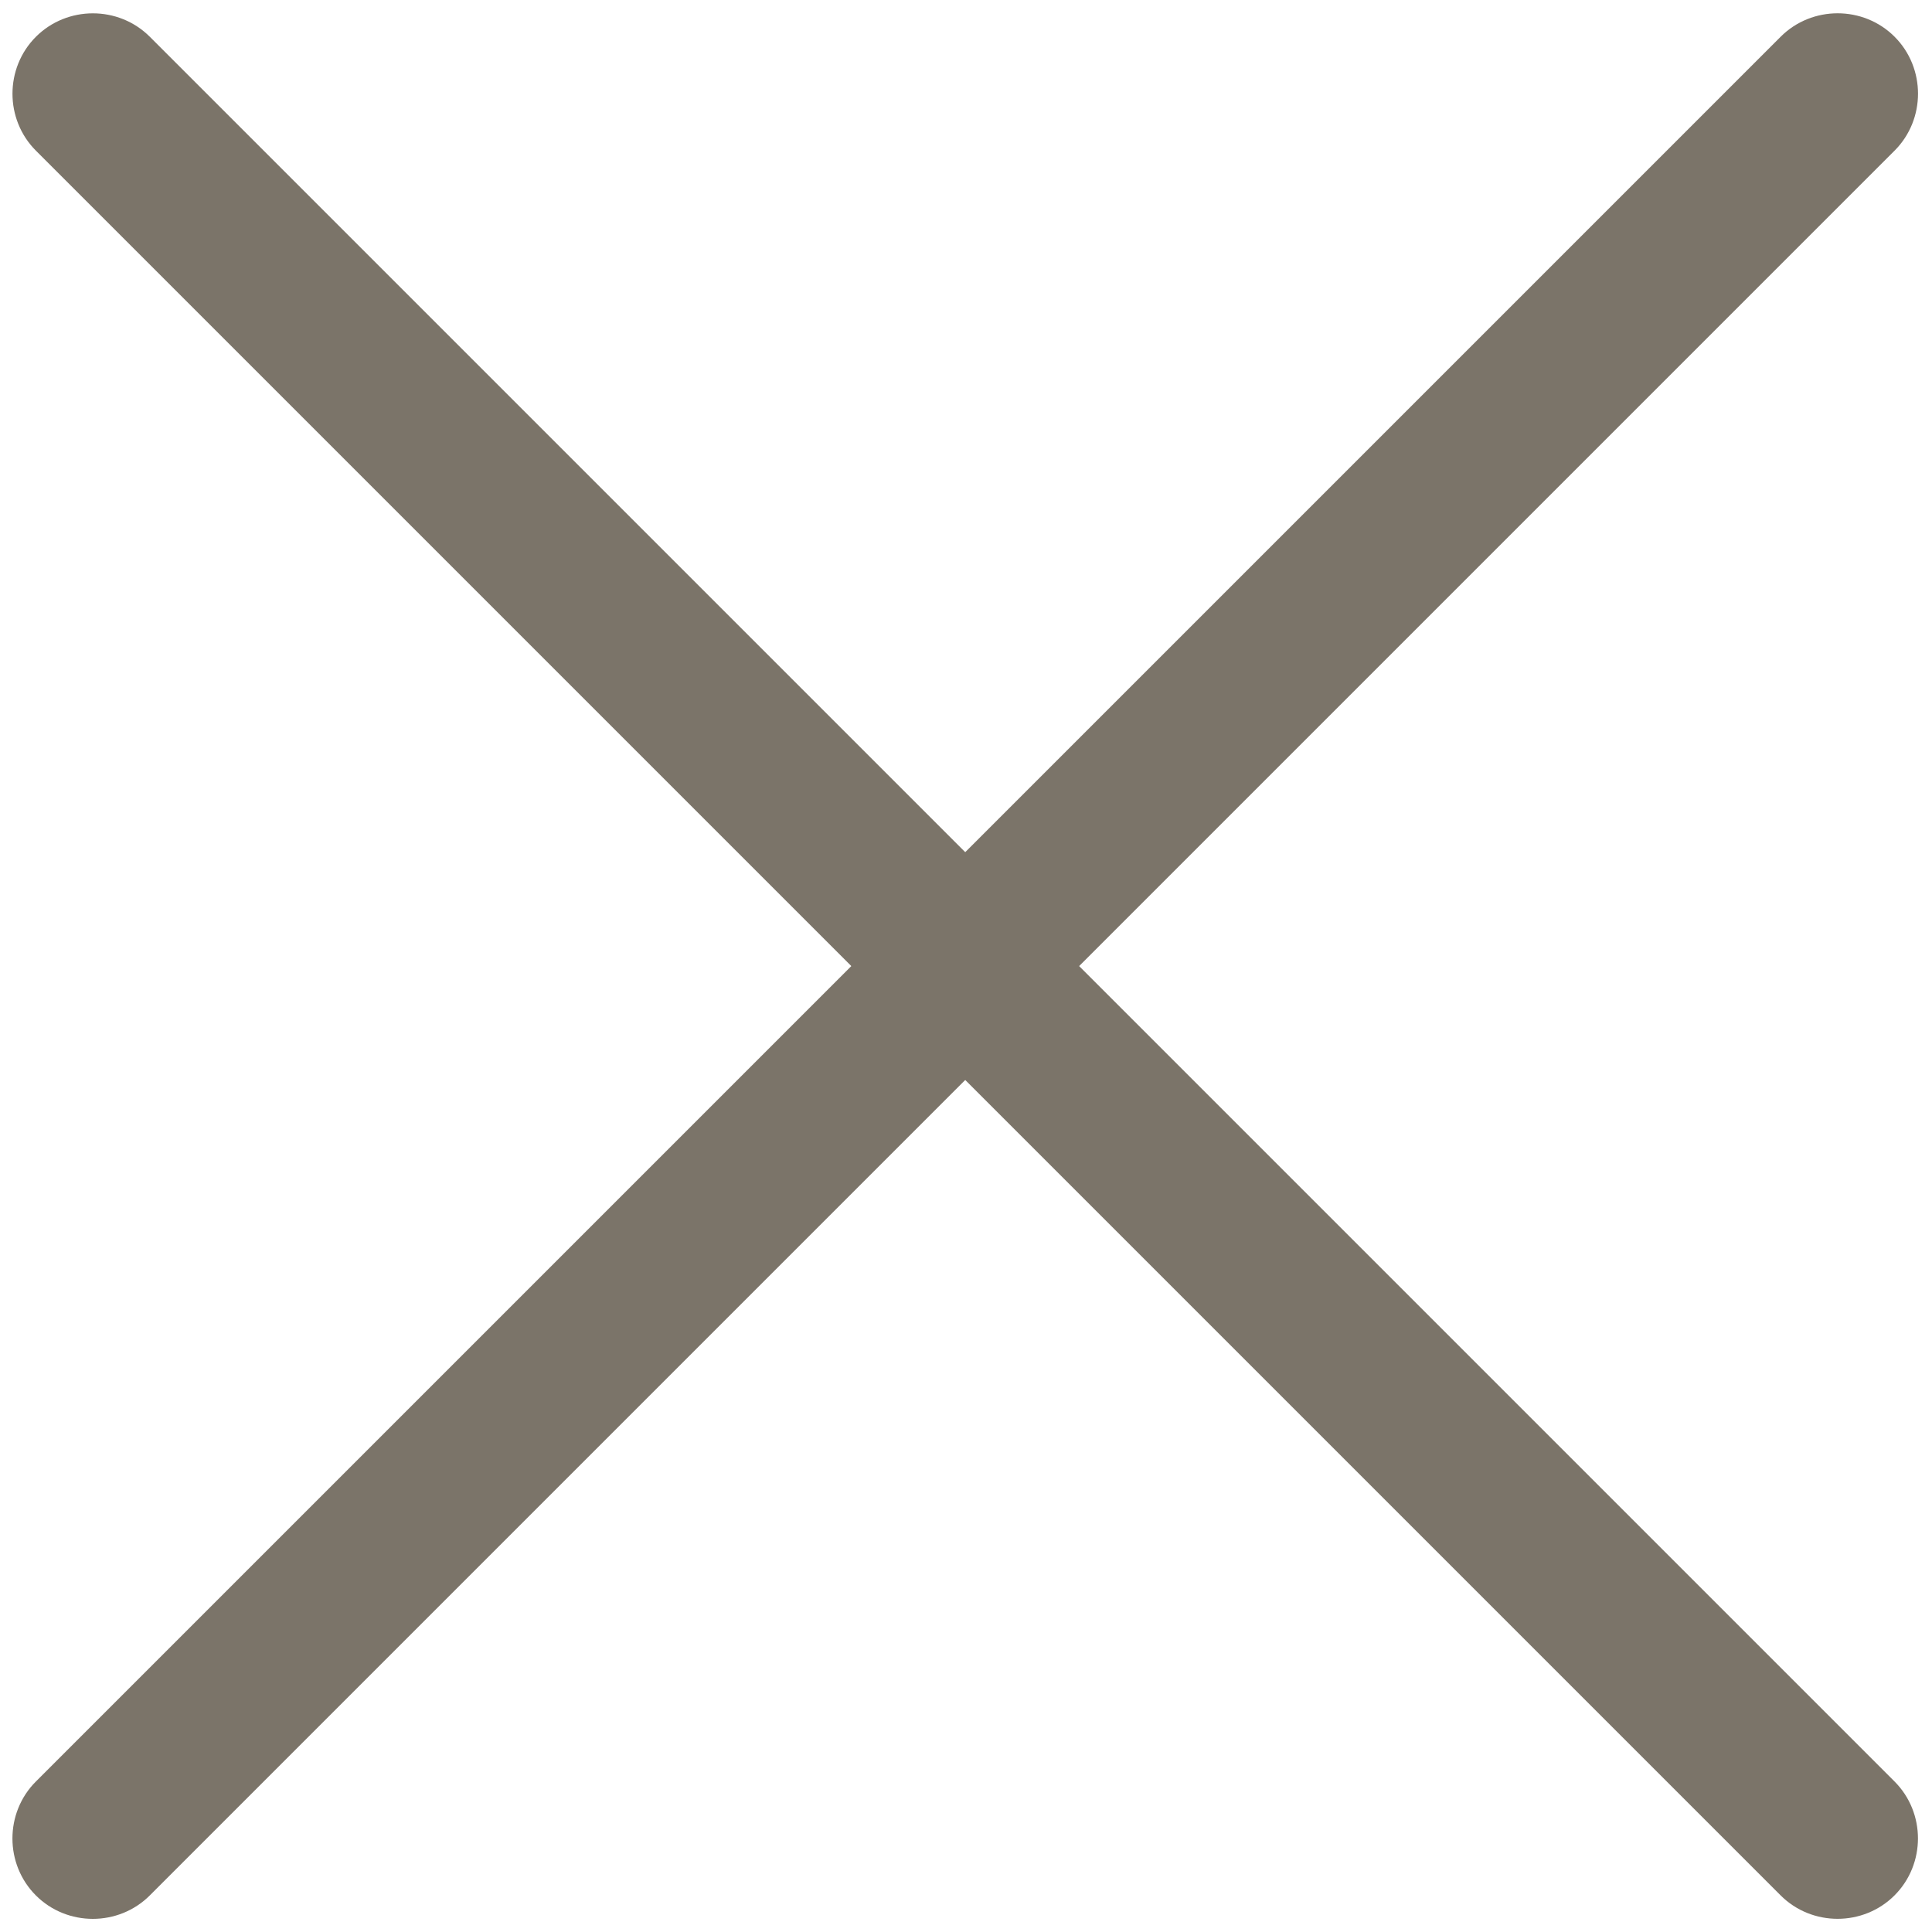
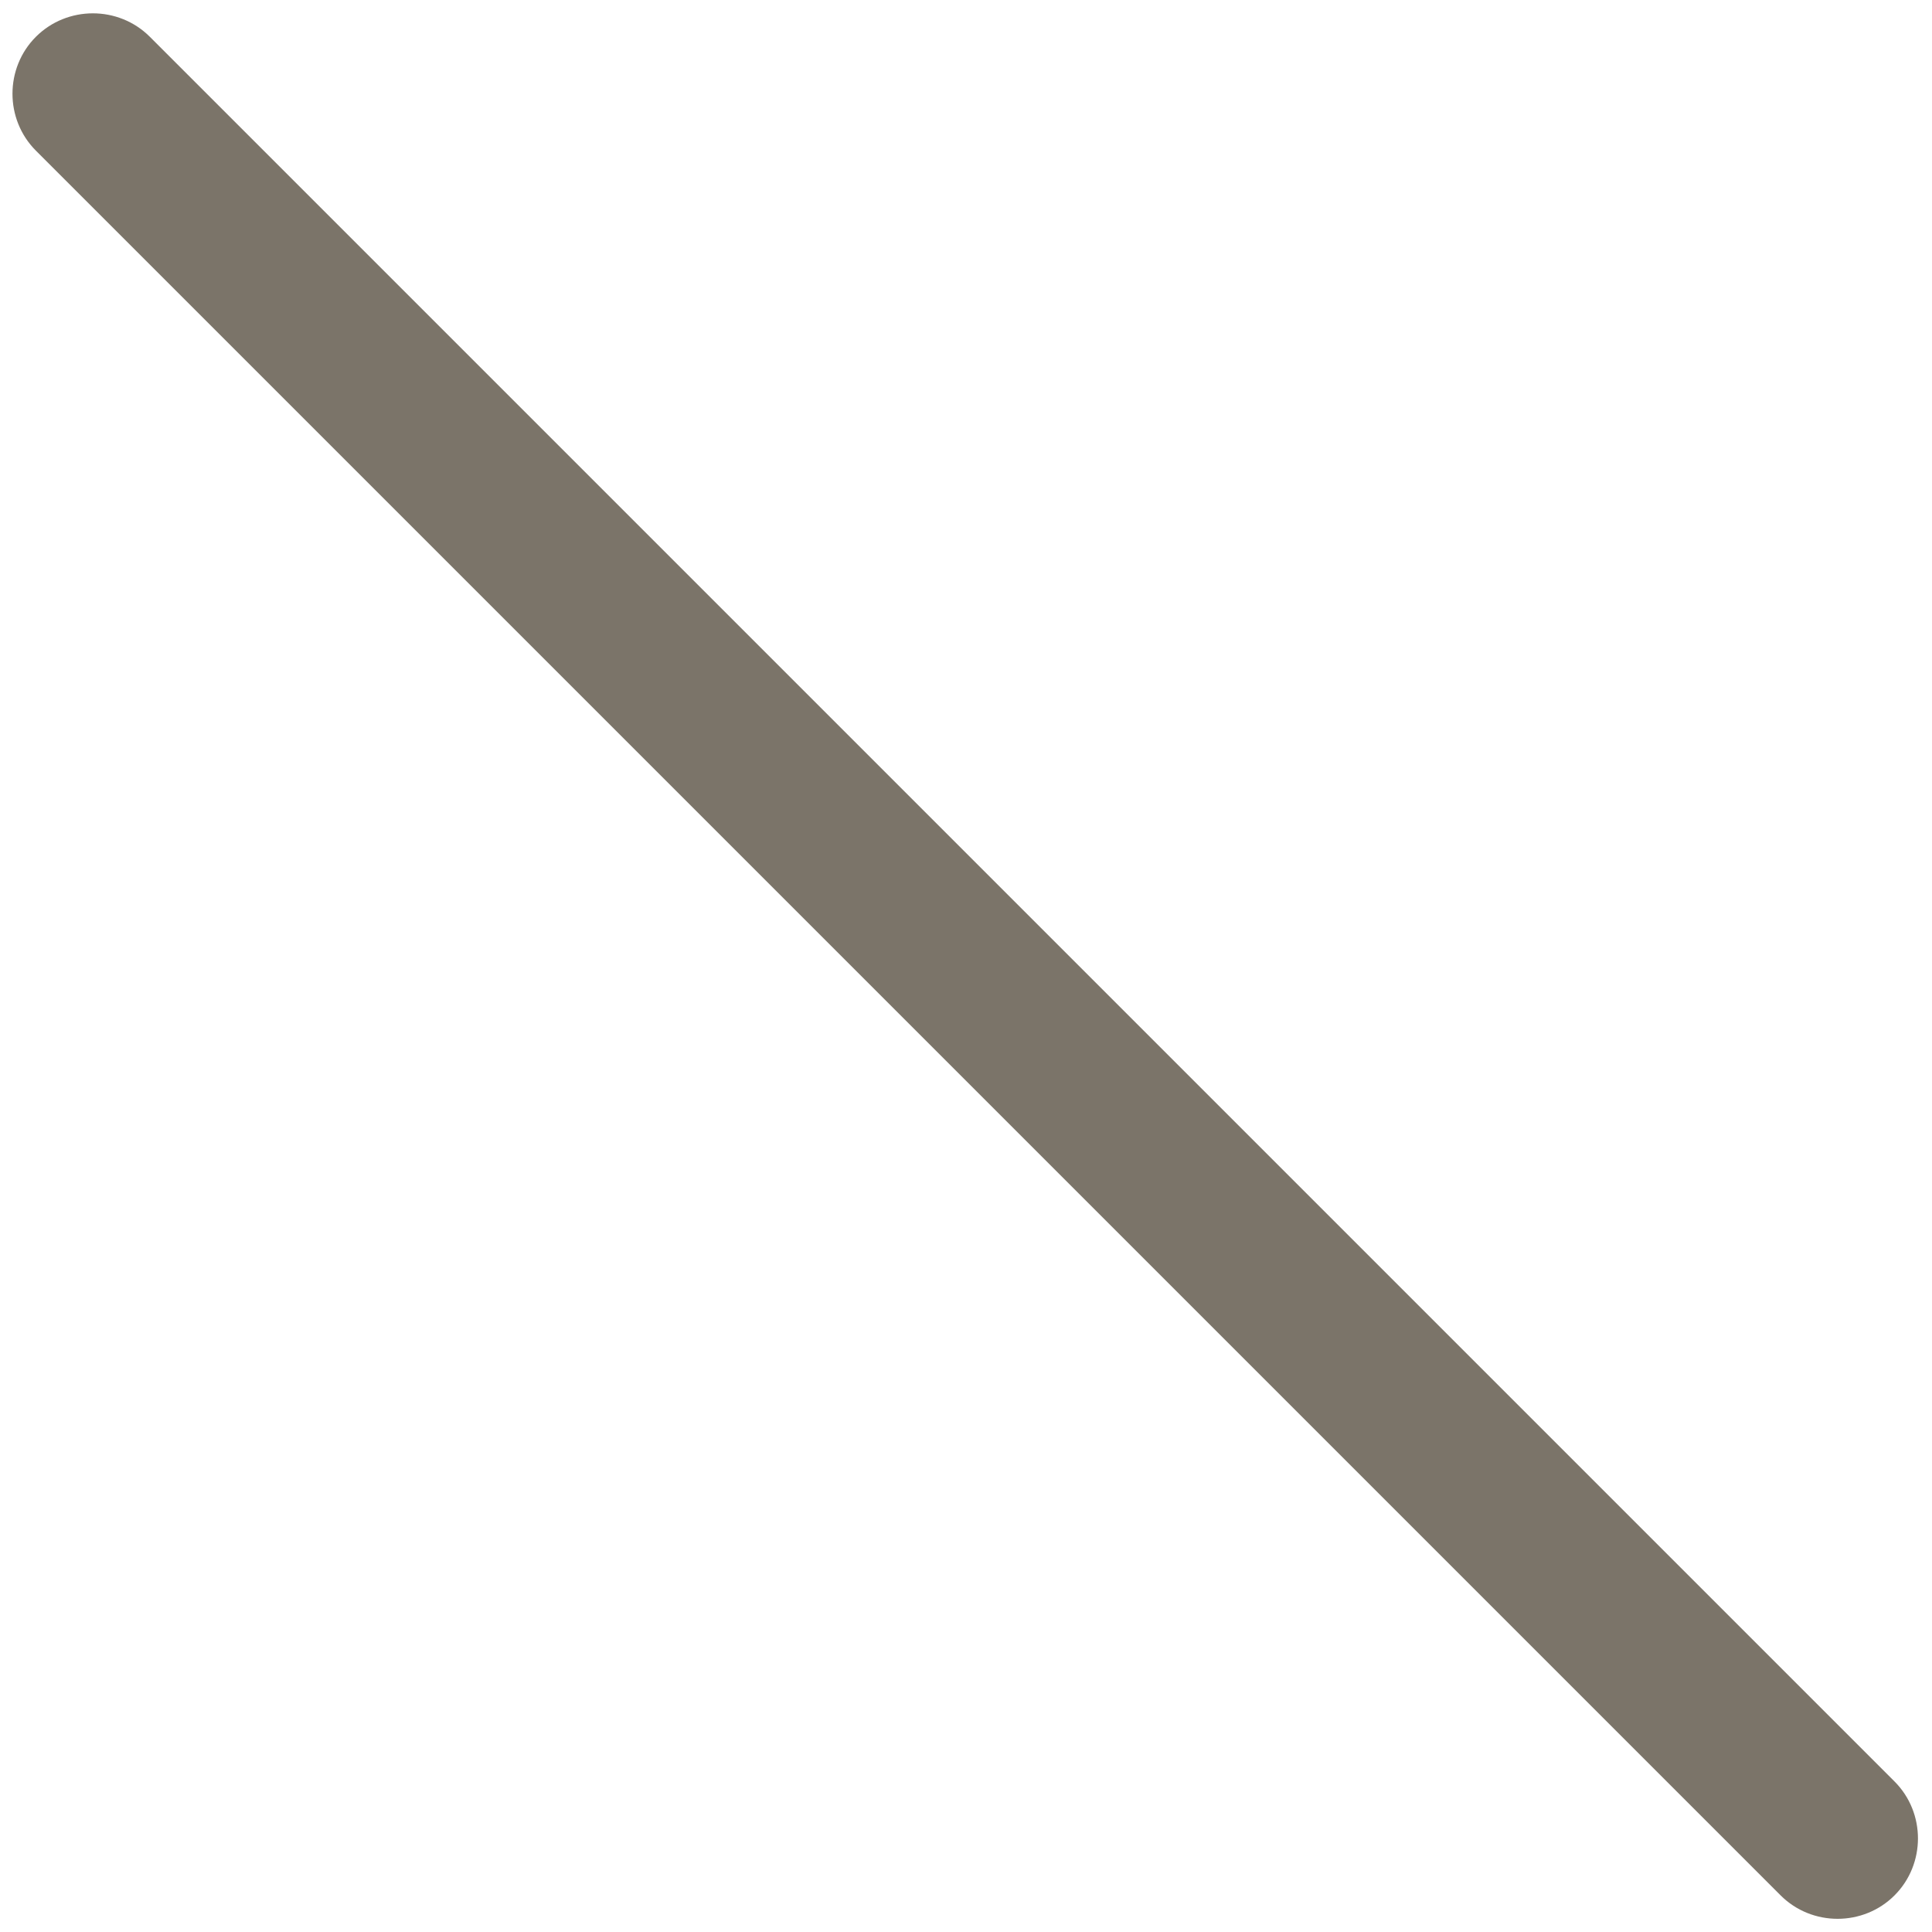
<svg xmlns="http://www.w3.org/2000/svg" width="100%" height="100%" viewBox="0 0 411 411" version="1.1" xml:space="preserve" style="fill-rule:evenodd;clip-rule:evenodd;stroke-linejoin:round;stroke-miterlimit:2;">
  <g>
    <g transform="matrix(0.963,0.963,-0.963,0.963,146.375,-248.852)">
-       <path d="M266.527,410.6C266.527,410.6 266.525,410.6 266.525,410.6C259.623,410.6 253.944,404.921 253.944,398.019C253.944,398.019 253.944,398.018 253.944,398.018L253.944,12.582C253.944,5.68 259.624,0 266.526,0C273.428,0 279.108,5.68 279.108,12.582L279.108,398.018C279.108,398.018 279.108,398.019 279.108,398.019C279.108,404.921 273.428,410.6 266.527,410.6Z" style="fill:rgb(123,116,105);fill-rule:nonzero;" />
-     </g>
+       </g>
    <g transform="matrix(0.963,0.963,-0.963,0.963,146.375,-248.852)">
      <path d="M459.245,217.882L73.806,217.882C66.908,217.876 61.235,212.199 61.235,205.301C61.235,198.403 66.908,192.725 73.806,192.719L459.245,192.719C466.143,192.725 471.815,198.403 471.815,205.301C471.815,212.199 466.143,217.876 459.245,217.882Z" style="fill:rgb(123,116,105);fill-rule:nonzero;" />
    </g>
  </g>
</svg>